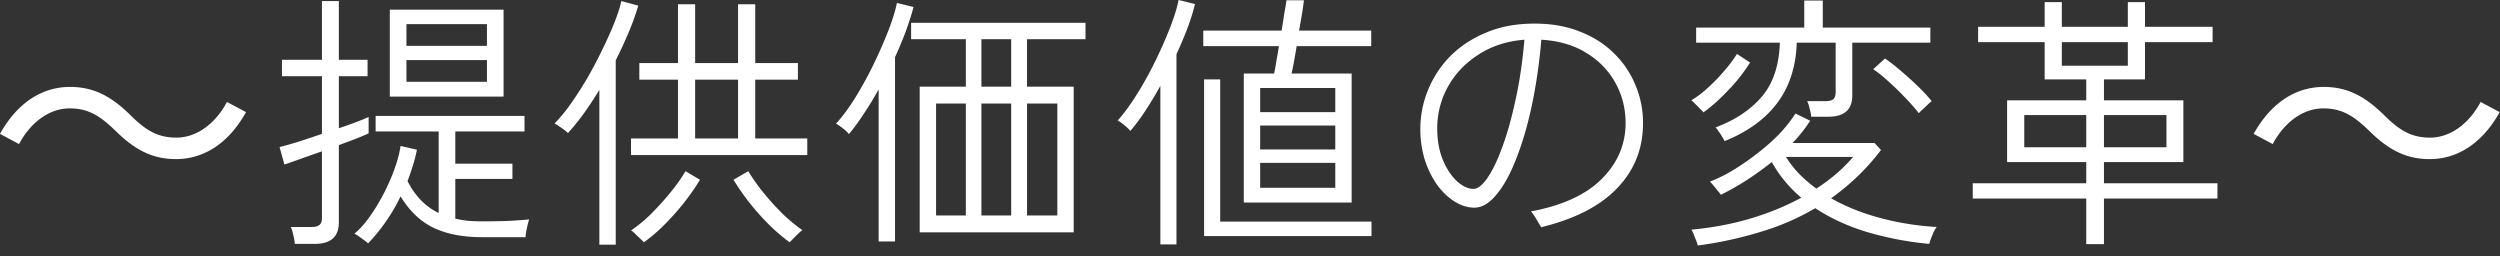
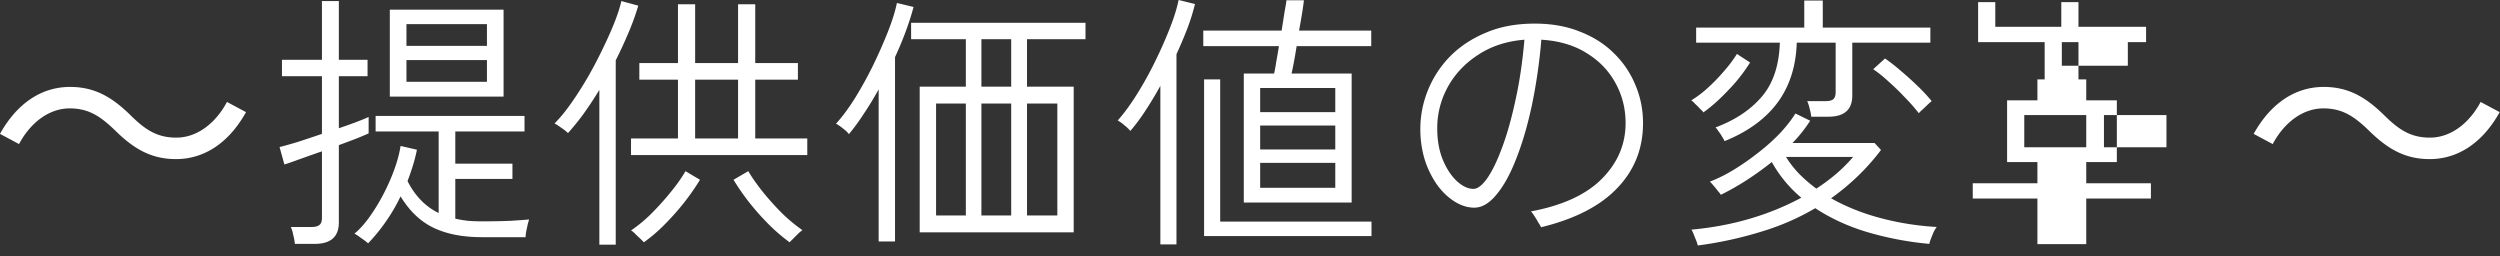
<svg xmlns="http://www.w3.org/2000/svg" fill="none" height="21" width="205">
  <rect width="100%" height="100%" fill="#333333" stroke="none" />
-   <path d="m194.26 10.714c-1.166-1.122-2.134-1.826-3.74-1.826-1.716 0-3.234 1.188-4.158 2.926l-1.562-.836c1.408-2.53 3.432-3.85 5.742-3.85 2.002 0 3.432.814 4.972 2.332 1.166 1.144 2.134 1.826 3.74 1.826 1.716 0 3.234-1.188 4.158-2.926l1.562.836c-1.408 2.53-3.432 3.85-5.742 3.85-2.002 0-3.432-.814-4.972-2.332zm-23.188 9.306v-3.74h-9.306v-1.254h9.306v-1.738h-6.49v-5.06h6.49v-1.716h-3.41v-3.058h-5.456v-1.254h5.456v-2.024h1.408v2.024h5.412v-2.024h1.408v2.024h5.544v1.254h-5.544v3.058h-3.366v1.716h6.512v5.06h-6.512v1.738h9.306v1.254h-9.306v3.74zm1.452-7.942h5.126v-2.64h-5.126zm-6.534 0h5.082v-2.64h-5.082zm3.08-6.688h5.412v-1.936h-5.412zm-29.854 14.74a2.53 2.53 0 0 0 -.132-.418 21.42 21.42 0 0 1 -.22-.55c-.073-.176-.132-.286-.176-.33 1.745-.161 3.373-.47 4.884-.924a21.964 21.964 0 0 0 4.136-1.694 10.445 10.445 0 0 1 -2.42-2.926 26.83 26.83 0 0 1 -2.046 1.474c-.704.455-1.415.858-2.134 1.21a1.806 1.806 0 0 0 -.242-.308 5.654 5.654 0 0 0 -.374-.462 2.112 2.112 0 0 0 -.286-.308c.66-.25 1.335-.587 2.024-1.012a20.524 20.524 0 0 0 2.002-1.408 15.56 15.56 0 0 0 1.76-1.584c.513-.557.924-1.085 1.232-1.584l1.21.594a11.372 11.372 0 0 1 -1.452 1.826h6.732l.528.572a18.471 18.471 0 0 1 -1.936 2.178 19.3 19.3 0 0 1 -2.156 1.782c1.217.69 2.574 1.232 4.07 1.628s3.029.638 4.598.726c-.059.059-.139.183-.242.374a16.5 16.5 0 0 0 -.242.594 3.88 3.88 0 0 0 -.132.418 26.39 26.39 0 0 1 -5.016-.946c-1.599-.47-3.043-1.13-4.334-1.98a20.058 20.058 0 0 1 -4.466 1.936 31.494 31.494 0 0 1 -5.17 1.122zm2.2-8.558a2.444 2.444 0 0 0 -.198-.352 3.195 3.195 0 0 0 -.308-.462c-.103-.161-.183-.264-.242-.308 1.613-.601 2.882-1.445 3.806-2.53s1.415-2.56 1.474-4.422h-6.864v-1.232h8.866v-2.222h1.518v2.222h8.822v1.232h-6.402v4.334c0 1.159-.653 1.738-1.958 1.738h-1.408a3.774 3.774 0 0 0 -.132-.66 2.8 2.8 0 0 0 -.198-.616h1.474c.308 0 .528-.051.66-.154.132-.117.198-.315.198-.594v-4.048h-3.19c-.059 1.936-.587 3.579-1.584 4.928-.997 1.335-2.442 2.383-4.334 3.146zm7.524 3.894a15.617 15.617 0 0 0 1.628-1.21c.513-.44.975-.902 1.386-1.386h-5.5c.308.499.675.968 1.1 1.408.425.425.887.821 1.386 1.188zm-9.262-6.248c-.029-.059-.117-.154-.264-.286a5.556 5.556 0 0 0 -.418-.418 1.617 1.617 0 0 0 -.308-.286 8.79 8.79 0 0 0 1.364-1.034c.469-.425.909-.88 1.32-1.364.425-.484.777-.953 1.056-1.408l1.078.704a13.495 13.495 0 0 1 -1.782 2.266c-.704.748-1.386 1.357-2.046 1.826zm17.666.066a15.066 15.066 0 0 0 -1.122-1.276 20.566 20.566 0 0 0 -1.408-1.364 10.164 10.164 0 0 0 -1.21-.968l.968-.88c.425.293.865.638 1.32 1.034.469.396.924.807 1.364 1.232s.821.836 1.144 1.232c-.044.03-.147.117-.308.264-.147.147-.301.293-.462.44a2.465 2.465 0 0 0 -.286.286zm-30.976 9.35a2.504 2.504 0 0 0 -.22-.374 7.03 7.03 0 0 0 -.33-.55c-.117-.19-.213-.315-.286-.374 2.596-.484 4.539-1.379 5.83-2.684s1.936-2.823 1.936-4.554c0-1.203-.279-2.303-.836-3.3-.543-.997-1.327-1.811-2.354-2.442-1.027-.645-2.266-1.012-3.718-1.1a44.129 44.129 0 0 1 -.77 5.346c-.352 1.657-.777 3.117-1.276 4.378-.484 1.261-1.027 2.251-1.628 2.97-.587.719-1.195 1.078-1.826 1.078-.528 0-1.056-.161-1.584-.484s-1.005-.77-1.43-1.342a7.59 7.59 0 0 1 -1.034-2.068 8.54 8.54 0 0 1 -.374-2.574c0-1.07.205-2.12.616-3.146a8.534 8.534 0 0 1 1.804-2.772c.807-.821 1.789-1.474 2.948-1.958 1.159-.499 2.493-.748 4.004-.748 1.393 0 2.633.22 3.718.66 1.1.425 2.031 1.02 2.794 1.782a7.64 7.64 0 0 1 1.76 2.618c.411.968.616 2.002.616 3.102 0 2.083-.704 3.857-2.112 5.324-1.393 1.467-3.476 2.537-6.248 3.212zm-5.544-3.146c.337 0 .711-.286 1.122-.858.411-.587.814-1.415 1.21-2.486.411-1.085.777-2.376 1.1-3.872.337-1.496.587-3.168.748-5.016-1.452.117-2.713.528-3.784 1.232-1.071.69-1.899 1.562-2.486 2.618a6.948 6.948 0 0 0 -.88 3.432c0 .968.154 1.826.462 2.574.308.733.689 1.313 1.144 1.738.469.425.924.638 1.364.638zm-18.832 1.122v-10.582h2.486c.059-.25.117-.572.176-.968.073-.396.147-.821.22-1.276h-6.204v-1.276h6.424l.242-1.54c.088-.47.139-.785.154-.946h1.43c-.015.176-.059.499-.132.968-.073.455-.161.96-.264 1.518h5.918v1.276h-6.116c-.073.455-.147.88-.22 1.276s-.139.719-.198.968h4.928v10.582zm-6.842 3.432v-13.002c-.396.719-.807 1.4-1.232 2.046-.41.63-.821 1.18-1.232 1.65a2.994 2.994 0 0 0 -.484-.462 2.872 2.872 0 0 0 -.55-.396c.499-.557 1.012-1.254 1.54-2.09a29.046 29.046 0 0 0 1.496-2.684c.47-.953.88-1.877 1.232-2.772s.594-1.672.726-2.332l1.342.33a16.678 16.678 0 0 1 -.616 1.98c-.264.69-.565 1.4-.902 2.134v15.598zm3.586-.682v-12.848h1.32v11.66h12.408v1.188zm4.598-3.96h6.16v-2.046h-6.16zm0-6.204h6.16v-1.98h-6.16zm0 3.058h6.16v-1.958h-6.16zm-27.918 6.798v-11.946h3.784v-3.894h-4.488v-1.342h14.3v1.342h-4.796v3.894h3.828v11.946zm-3.366.748v-12.474a26.441 26.441 0 0 1 -1.232 2.024c-.41.63-.814 1.18-1.21 1.65-.103-.147-.271-.308-.506-.484-.22-.176-.403-.3-.55-.374.499-.543 1.012-1.232 1.54-2.068a31.548 31.548 0 0 0 1.496-2.706c.47-.968.88-1.9 1.232-2.794.352-.895.594-1.672.726-2.332l1.364.33c-.337 1.276-.843 2.647-1.518 4.114v15.114zm12.166-2.134h2.486v-9.174h-2.486zm-7.458 0h2.442v-9.174h-2.442zm3.718 0h2.442v-9.174h-2.442zm0-10.56h2.442v-3.894h-2.442zm-28.732 5.61v-1.364h3.85v-4.818h-3.168v-1.364h3.168v-4.818h1.408v4.818h3.52v-4.818h1.408v4.818h3.498v1.364h-3.498v4.818h4.268v1.364zm-2.596 7.348v-12.694c-.41.675-.836 1.32-1.276 1.936a19.82 19.82 0 0 1 -1.298 1.606 3.49 3.49 0 0 0 -.528-.418 5.272 5.272 0 0 0 -.572-.374c.44-.44.888-.983 1.342-1.628.455-.645.902-1.342 1.342-2.09.44-.763.843-1.525 1.21-2.288.381-.777.712-1.51.99-2.2.279-.704.477-1.313.594-1.826l1.386.374c-.205.704-.47 1.437-.792 2.2a39.652 39.652 0 0 1 -1.056 2.288v15.114zm7.854-8.712h3.52v-4.818h-3.52zm7.744 8.514a15.082 15.082 0 0 1 -1.672-1.43 21.579 21.579 0 0 1 -1.628-1.826 19.01 19.01 0 0 1 -1.298-1.87l1.21-.704c.294.499.69 1.063 1.188 1.694.499.616 1.034 1.21 1.606 1.782a13.667 13.667 0 0 0 1.65 1.364c-.059.03-.161.11-.308.242l-.44.44zm-11.946 0-.308-.308a11.595 11.595 0 0 1 -.44-.418c-.132-.132-.234-.213-.308-.242a11.719 11.719 0 0 0 1.65-1.364 22.857 22.857 0 0 0 1.606-1.782c.514-.63.917-1.203 1.21-1.716l1.188.704c-.352.587-.785 1.21-1.298 1.87a21.561 21.561 0 0 1 -1.628 1.826 12.81 12.81 0 0 1 -1.672 1.43zm-20.834-11.946v-7.128h9.328v7.128zm-1.782 12.034a3.111 3.111 0 0 0 -.33-.264c-.147-.103-.3-.213-.462-.33a1.89 1.89 0 0 0 -.33-.198c.425-.352.836-.807 1.232-1.364.41-.572.792-1.195 1.144-1.87s.653-1.357.902-2.046c.25-.69.418-1.327.506-1.914l1.342.308c-.088.44-.198.873-.33 1.298s-.279.85-.44 1.276c.616 1.217 1.467 2.09 2.552 2.618v-6.688h-5.17v-1.276h12.21v1.276h-5.676v2.64h4.686v1.254h-4.686v3.256c.323.073.667.132 1.034.176.367.03.748.044 1.144.044.91 0 1.701-.015 2.376-.044.675-.044 1.173-.08 1.496-.11-.015.059-.051.19-.11.396l-.132.616c-.03.205-.044.352-.044.44h-3.586c-1.57 0-2.89-.257-3.96-.77s-1.973-1.371-2.706-2.574a14.56 14.56 0 0 1 -1.254 2.134 14.21 14.21 0 0 1 -1.408 1.716zm-6.006.044a4.567 4.567 0 0 0 -.132-.726 2.77 2.77 0 0 0 -.198-.66h1.716c.293 0 .506-.059.638-.176.132-.103.198-.293.198-.572v-5.456c-.675.235-1.298.455-1.87.66-.557.205-.96.345-1.21.418l-.396-1.43c.367-.088.865-.227 1.496-.418.63-.205 1.29-.425 1.98-.66v-4.73h-3.278v-1.342h3.278v-4.818h1.386v4.818h2.354v1.342h-2.354v4.268c1.085-.367 1.9-.675 2.442-.924v1.342c-.25.117-.594.264-1.034.44-.425.161-.895.337-1.408.528v6.336c0 1.173-.66 1.76-1.98 1.76zm9.152-13.288h6.6v-1.782h-6.6zm0-2.948h6.6v-1.782h-6.6zm-23.87 6.952c-1.166-1.122-2.134-1.826-3.74-1.826-1.716 0-3.234 1.188-4.158 2.926l-1.562-.836c1.408-2.53 3.432-3.85 5.742-3.85 2.002 0 3.432.814 4.972 2.332 1.166 1.144 2.134 1.826 3.74 1.826 1.716 0 3.234-1.188 4.158-2.926l1.562.836c-1.408 2.53-3.432 3.85-5.742 3.85-2.002 0-3.432-.814-4.972-2.332z" fill="#fff" />
+   <path d="m194.26 10.714c-1.166-1.122-2.134-1.826-3.74-1.826-1.716 0-3.234 1.188-4.158 2.926l-1.562-.836c1.408-2.53 3.432-3.85 5.742-3.85 2.002 0 3.432.814 4.972 2.332 1.166 1.144 2.134 1.826 3.74 1.826 1.716 0 3.234-1.188 4.158-2.926l1.562.836c-1.408 2.53-3.432 3.85-5.742 3.85-2.002 0-3.432-.814-4.972-2.332zm-23.188 9.306v-3.74h-9.306v-1.254h9.306v-1.738h-6.49v-5.06h6.49v-1.716h-3.41v-3.058h-5.456v-1.254v-2.024h1.408v2.024h5.412v-2.024h1.408v2.024h5.544v1.254h-5.544v3.058h-3.366v1.716h6.512v5.06h-6.512v1.738h9.306v1.254h-9.306v3.74zm1.452-7.942h5.126v-2.64h-5.126zm-6.534 0h5.082v-2.64h-5.082zm3.08-6.688h5.412v-1.936h-5.412zm-29.854 14.74a2.53 2.53 0 0 0 -.132-.418 21.42 21.42 0 0 1 -.22-.55c-.073-.176-.132-.286-.176-.33 1.745-.161 3.373-.47 4.884-.924a21.964 21.964 0 0 0 4.136-1.694 10.445 10.445 0 0 1 -2.42-2.926 26.83 26.83 0 0 1 -2.046 1.474c-.704.455-1.415.858-2.134 1.21a1.806 1.806 0 0 0 -.242-.308 5.654 5.654 0 0 0 -.374-.462 2.112 2.112 0 0 0 -.286-.308c.66-.25 1.335-.587 2.024-1.012a20.524 20.524 0 0 0 2.002-1.408 15.56 15.56 0 0 0 1.76-1.584c.513-.557.924-1.085 1.232-1.584l1.21.594a11.372 11.372 0 0 1 -1.452 1.826h6.732l.528.572a18.471 18.471 0 0 1 -1.936 2.178 19.3 19.3 0 0 1 -2.156 1.782c1.217.69 2.574 1.232 4.07 1.628s3.029.638 4.598.726c-.059.059-.139.183-.242.374a16.5 16.5 0 0 0 -.242.594 3.88 3.88 0 0 0 -.132.418 26.39 26.39 0 0 1 -5.016-.946c-1.599-.47-3.043-1.13-4.334-1.98a20.058 20.058 0 0 1 -4.466 1.936 31.494 31.494 0 0 1 -5.17 1.122zm2.2-8.558a2.444 2.444 0 0 0 -.198-.352 3.195 3.195 0 0 0 -.308-.462c-.103-.161-.183-.264-.242-.308 1.613-.601 2.882-1.445 3.806-2.53s1.415-2.56 1.474-4.422h-6.864v-1.232h8.866v-2.222h1.518v2.222h8.822v1.232h-6.402v4.334c0 1.159-.653 1.738-1.958 1.738h-1.408a3.774 3.774 0 0 0 -.132-.66 2.8 2.8 0 0 0 -.198-.616h1.474c.308 0 .528-.051.66-.154.132-.117.198-.315.198-.594v-4.048h-3.19c-.059 1.936-.587 3.579-1.584 4.928-.997 1.335-2.442 2.383-4.334 3.146zm7.524 3.894a15.617 15.617 0 0 0 1.628-1.21c.513-.44.975-.902 1.386-1.386h-5.5c.308.499.675.968 1.1 1.408.425.425.887.821 1.386 1.188zm-9.262-6.248c-.029-.059-.117-.154-.264-.286a5.556 5.556 0 0 0 -.418-.418 1.617 1.617 0 0 0 -.308-.286 8.79 8.79 0 0 0 1.364-1.034c.469-.425.909-.88 1.32-1.364.425-.484.777-.953 1.056-1.408l1.078.704a13.495 13.495 0 0 1 -1.782 2.266c-.704.748-1.386 1.357-2.046 1.826zm17.666.066a15.066 15.066 0 0 0 -1.122-1.276 20.566 20.566 0 0 0 -1.408-1.364 10.164 10.164 0 0 0 -1.21-.968l.968-.88c.425.293.865.638 1.32 1.034.469.396.924.807 1.364 1.232s.821.836 1.144 1.232c-.044.03-.147.117-.308.264-.147.147-.301.293-.462.44a2.465 2.465 0 0 0 -.286.286zm-30.976 9.35a2.504 2.504 0 0 0 -.22-.374 7.03 7.03 0 0 0 -.33-.55c-.117-.19-.213-.315-.286-.374 2.596-.484 4.539-1.379 5.83-2.684s1.936-2.823 1.936-4.554c0-1.203-.279-2.303-.836-3.3-.543-.997-1.327-1.811-2.354-2.442-1.027-.645-2.266-1.012-3.718-1.1a44.129 44.129 0 0 1 -.77 5.346c-.352 1.657-.777 3.117-1.276 4.378-.484 1.261-1.027 2.251-1.628 2.97-.587.719-1.195 1.078-1.826 1.078-.528 0-1.056-.161-1.584-.484s-1.005-.77-1.43-1.342a7.59 7.59 0 0 1 -1.034-2.068 8.54 8.54 0 0 1 -.374-2.574c0-1.07.205-2.12.616-3.146a8.534 8.534 0 0 1 1.804-2.772c.807-.821 1.789-1.474 2.948-1.958 1.159-.499 2.493-.748 4.004-.748 1.393 0 2.633.22 3.718.66 1.1.425 2.031 1.02 2.794 1.782a7.64 7.64 0 0 1 1.76 2.618c.411.968.616 2.002.616 3.102 0 2.083-.704 3.857-2.112 5.324-1.393 1.467-3.476 2.537-6.248 3.212zm-5.544-3.146c.337 0 .711-.286 1.122-.858.411-.587.814-1.415 1.21-2.486.411-1.085.777-2.376 1.1-3.872.337-1.496.587-3.168.748-5.016-1.452.117-2.713.528-3.784 1.232-1.071.69-1.899 1.562-2.486 2.618a6.948 6.948 0 0 0 -.88 3.432c0 .968.154 1.826.462 2.574.308.733.689 1.313 1.144 1.738.469.425.924.638 1.364.638zm-18.832 1.122v-10.582h2.486c.059-.25.117-.572.176-.968.073-.396.147-.821.22-1.276h-6.204v-1.276h6.424l.242-1.54c.088-.47.139-.785.154-.946h1.43c-.015.176-.059.499-.132.968-.073.455-.161.96-.264 1.518h5.918v1.276h-6.116c-.073.455-.147.88-.22 1.276s-.139.719-.198.968h4.928v10.582zm-6.842 3.432v-13.002c-.396.719-.807 1.4-1.232 2.046-.41.63-.821 1.18-1.232 1.65a2.994 2.994 0 0 0 -.484-.462 2.872 2.872 0 0 0 -.55-.396c.499-.557 1.012-1.254 1.54-2.09a29.046 29.046 0 0 0 1.496-2.684c.47-.953.88-1.877 1.232-2.772s.594-1.672.726-2.332l1.342.33a16.678 16.678 0 0 1 -.616 1.98c-.264.69-.565 1.4-.902 2.134v15.598zm3.586-.682v-12.848h1.32v11.66h12.408v1.188zm4.598-3.96h6.16v-2.046h-6.16zm0-6.204h6.16v-1.98h-6.16zm0 3.058h6.16v-1.958h-6.16zm-27.918 6.798v-11.946h3.784v-3.894h-4.488v-1.342h14.3v1.342h-4.796v3.894h3.828v11.946zm-3.366.748v-12.474a26.441 26.441 0 0 1 -1.232 2.024c-.41.63-.814 1.18-1.21 1.65-.103-.147-.271-.308-.506-.484-.22-.176-.403-.3-.55-.374.499-.543 1.012-1.232 1.54-2.068a31.548 31.548 0 0 0 1.496-2.706c.47-.968.88-1.9 1.232-2.794.352-.895.594-1.672.726-2.332l1.364.33c-.337 1.276-.843 2.647-1.518 4.114v15.114zm12.166-2.134h2.486v-9.174h-2.486zm-7.458 0h2.442v-9.174h-2.442zm3.718 0h2.442v-9.174h-2.442zm0-10.56h2.442v-3.894h-2.442zm-28.732 5.61v-1.364h3.85v-4.818h-3.168v-1.364h3.168v-4.818h1.408v4.818h3.52v-4.818h1.408v4.818h3.498v1.364h-3.498v4.818h4.268v1.364zm-2.596 7.348v-12.694c-.41.675-.836 1.32-1.276 1.936a19.82 19.82 0 0 1 -1.298 1.606 3.49 3.49 0 0 0 -.528-.418 5.272 5.272 0 0 0 -.572-.374c.44-.44.888-.983 1.342-1.628.455-.645.902-1.342 1.342-2.09.44-.763.843-1.525 1.21-2.288.381-.777.712-1.51.99-2.2.279-.704.477-1.313.594-1.826l1.386.374c-.205.704-.47 1.437-.792 2.2a39.652 39.652 0 0 1 -1.056 2.288v15.114zm7.854-8.712h3.52v-4.818h-3.52zm7.744 8.514a15.082 15.082 0 0 1 -1.672-1.43 21.579 21.579 0 0 1 -1.628-1.826 19.01 19.01 0 0 1 -1.298-1.87l1.21-.704c.294.499.69 1.063 1.188 1.694.499.616 1.034 1.21 1.606 1.782a13.667 13.667 0 0 0 1.65 1.364c-.059.03-.161.11-.308.242l-.44.44zm-11.946 0-.308-.308a11.595 11.595 0 0 1 -.44-.418c-.132-.132-.234-.213-.308-.242a11.719 11.719 0 0 0 1.65-1.364 22.857 22.857 0 0 0 1.606-1.782c.514-.63.917-1.203 1.21-1.716l1.188.704c-.352.587-.785 1.21-1.298 1.87a21.561 21.561 0 0 1 -1.628 1.826 12.81 12.81 0 0 1 -1.672 1.43zm-20.834-11.946v-7.128h9.328v7.128zm-1.782 12.034a3.111 3.111 0 0 0 -.33-.264c-.147-.103-.3-.213-.462-.33a1.89 1.89 0 0 0 -.33-.198c.425-.352.836-.807 1.232-1.364.41-.572.792-1.195 1.144-1.87s.653-1.357.902-2.046c.25-.69.418-1.327.506-1.914l1.342.308c-.088.44-.198.873-.33 1.298s-.279.85-.44 1.276c.616 1.217 1.467 2.09 2.552 2.618v-6.688h-5.17v-1.276h12.21v1.276h-5.676v2.64h4.686v1.254h-4.686v3.256c.323.073.667.132 1.034.176.367.03.748.044 1.144.044.91 0 1.701-.015 2.376-.044.675-.044 1.173-.08 1.496-.11-.015.059-.051.19-.11.396l-.132.616c-.03.205-.044.352-.044.44h-3.586c-1.57 0-2.89-.257-3.96-.77s-1.973-1.371-2.706-2.574a14.56 14.56 0 0 1 -1.254 2.134 14.21 14.21 0 0 1 -1.408 1.716zm-6.006.044a4.567 4.567 0 0 0 -.132-.726 2.77 2.77 0 0 0 -.198-.66h1.716c.293 0 .506-.059.638-.176.132-.103.198-.293.198-.572v-5.456c-.675.235-1.298.455-1.87.66-.557.205-.96.345-1.21.418l-.396-1.43c.367-.088.865-.227 1.496-.418.63-.205 1.29-.425 1.98-.66v-4.73h-3.278v-1.342h3.278v-4.818h1.386v4.818h2.354v1.342h-2.354v4.268c1.085-.367 1.9-.675 2.442-.924v1.342c-.25.117-.594.264-1.034.44-.425.161-.895.337-1.408.528v6.336c0 1.173-.66 1.76-1.98 1.76zm9.152-13.288h6.6v-1.782h-6.6zm0-2.948h6.6v-1.782h-6.6zm-23.87 6.952c-1.166-1.122-2.134-1.826-3.74-1.826-1.716 0-3.234 1.188-4.158 2.926l-1.562-.836c1.408-2.53 3.432-3.85 5.742-3.85 2.002 0 3.432.814 4.972 2.332 1.166 1.144 2.134 1.826 3.74 1.826 1.716 0 3.234-1.188 4.158-2.926l1.562.836c-1.408 2.53-3.432 3.85-5.742 3.85-2.002 0-3.432-.814-4.972-2.332z" fill="#fff" />
</svg>